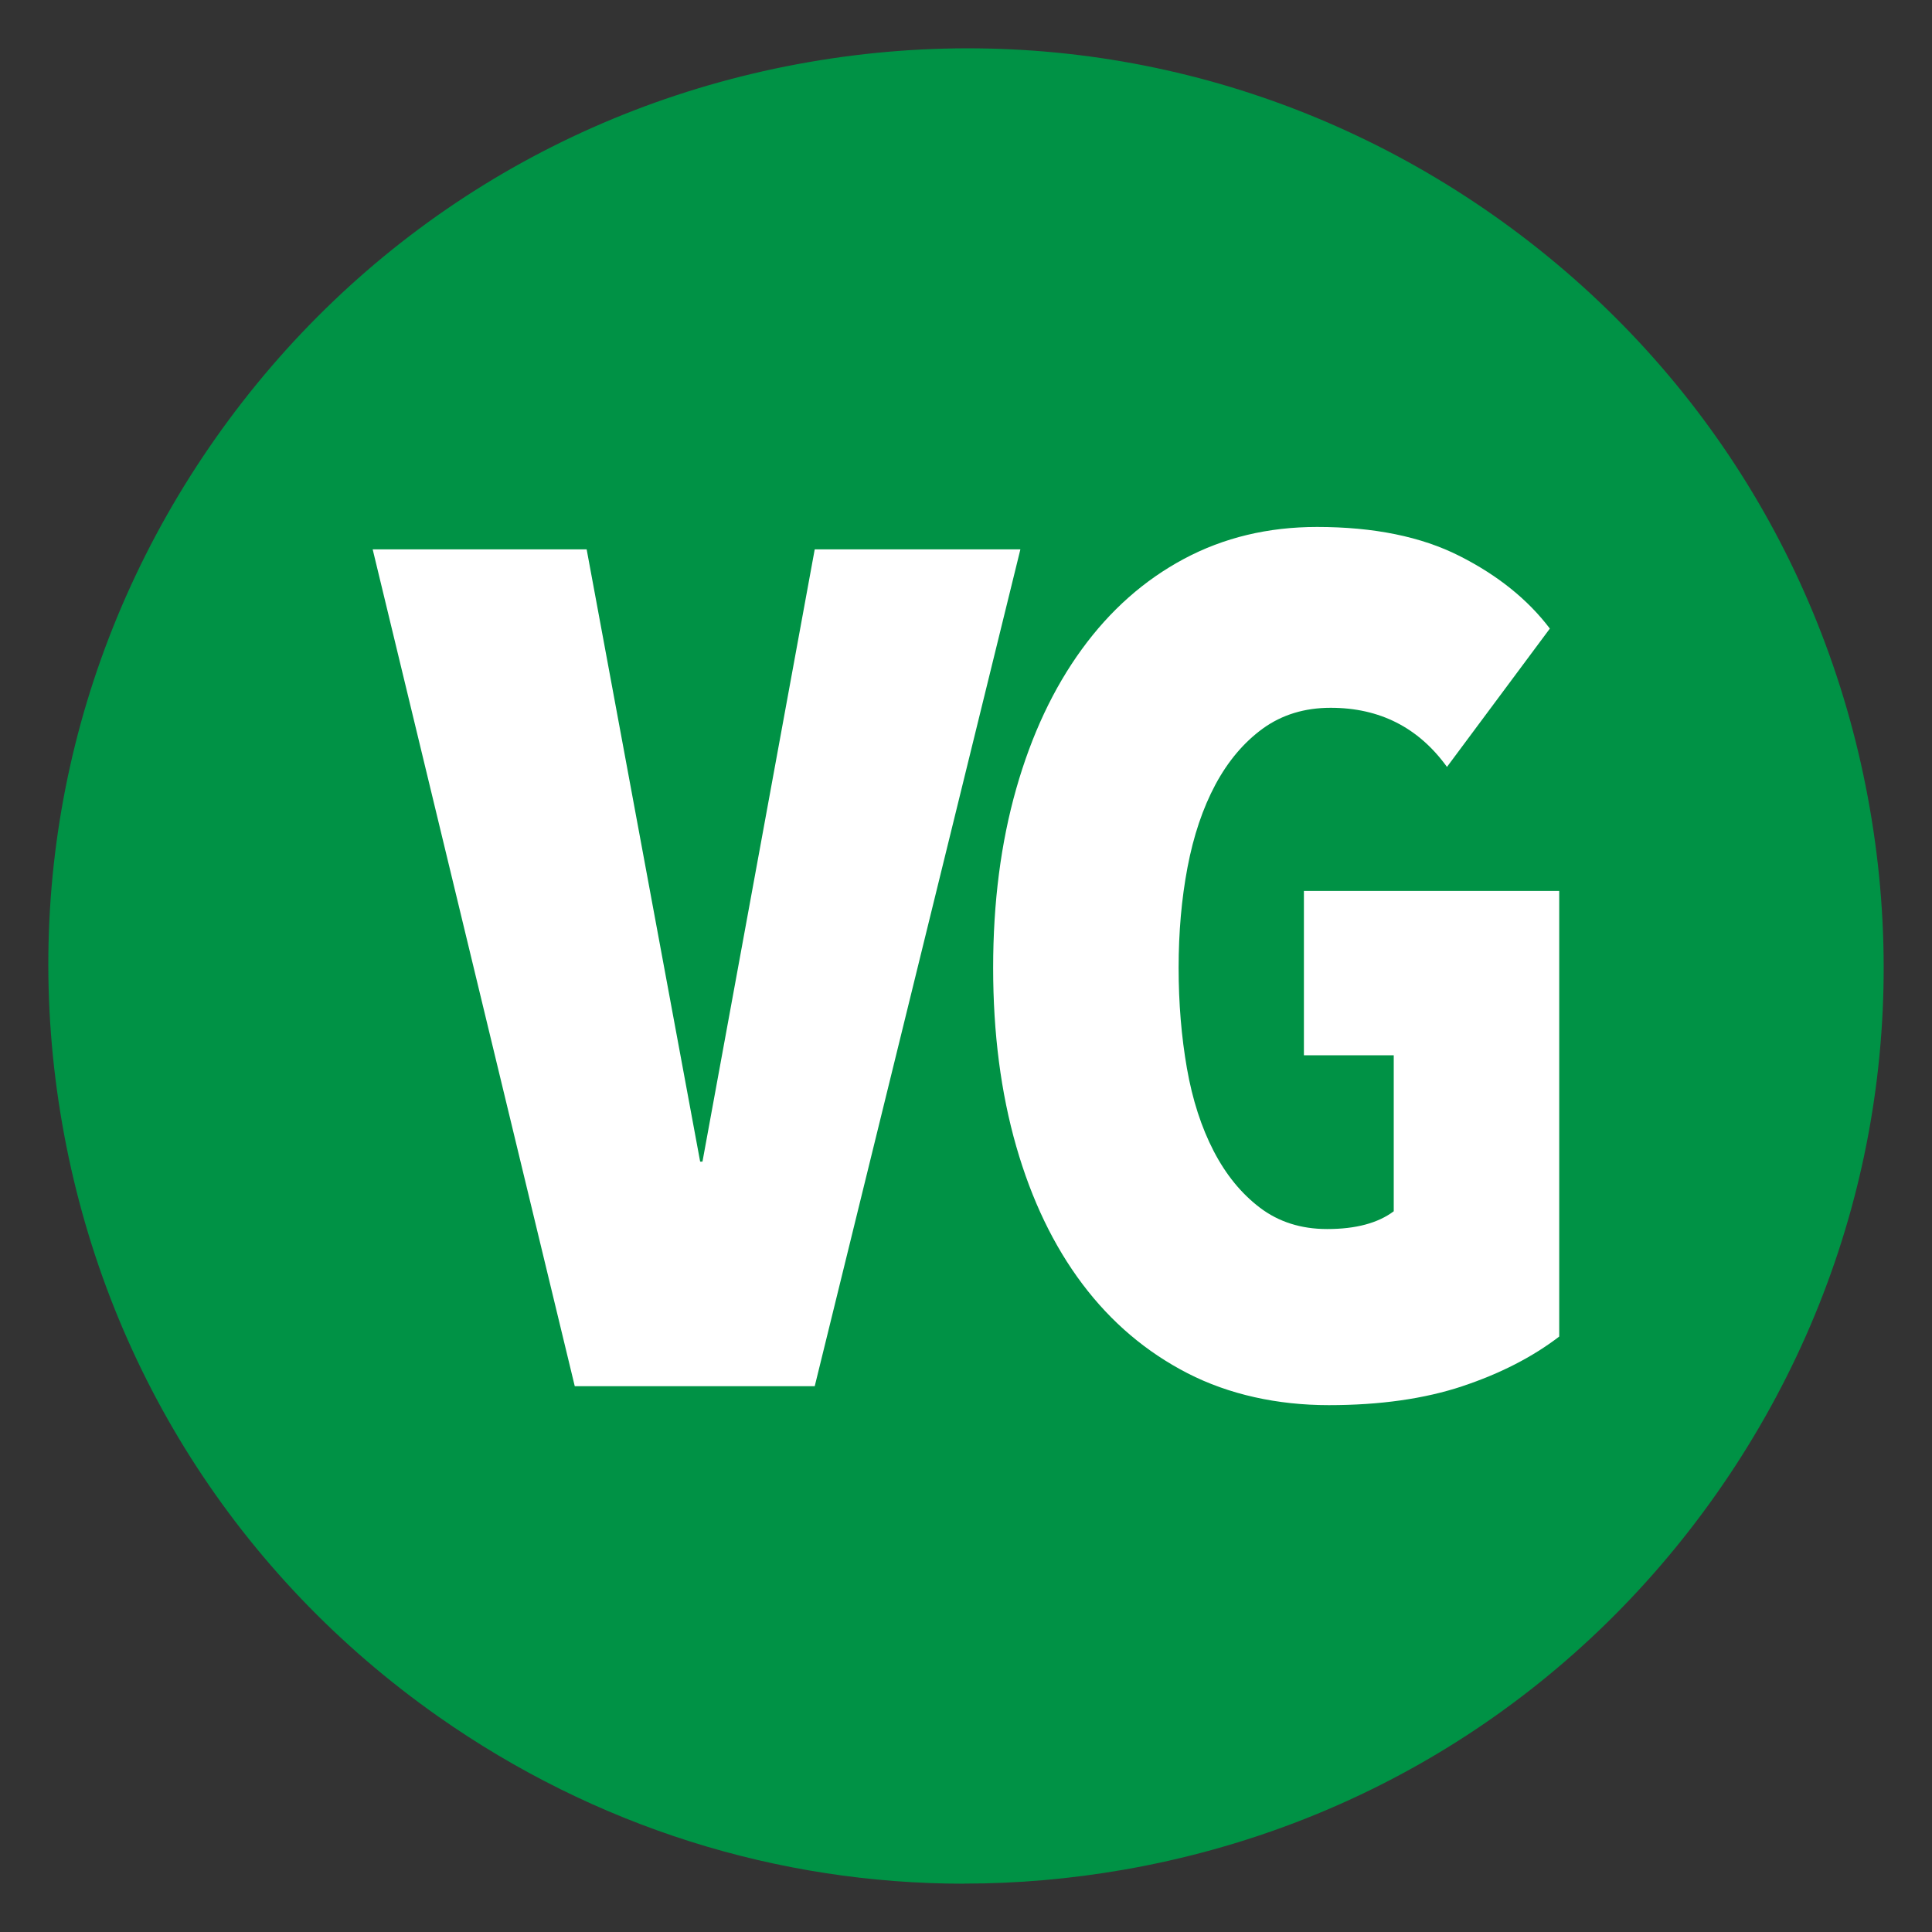
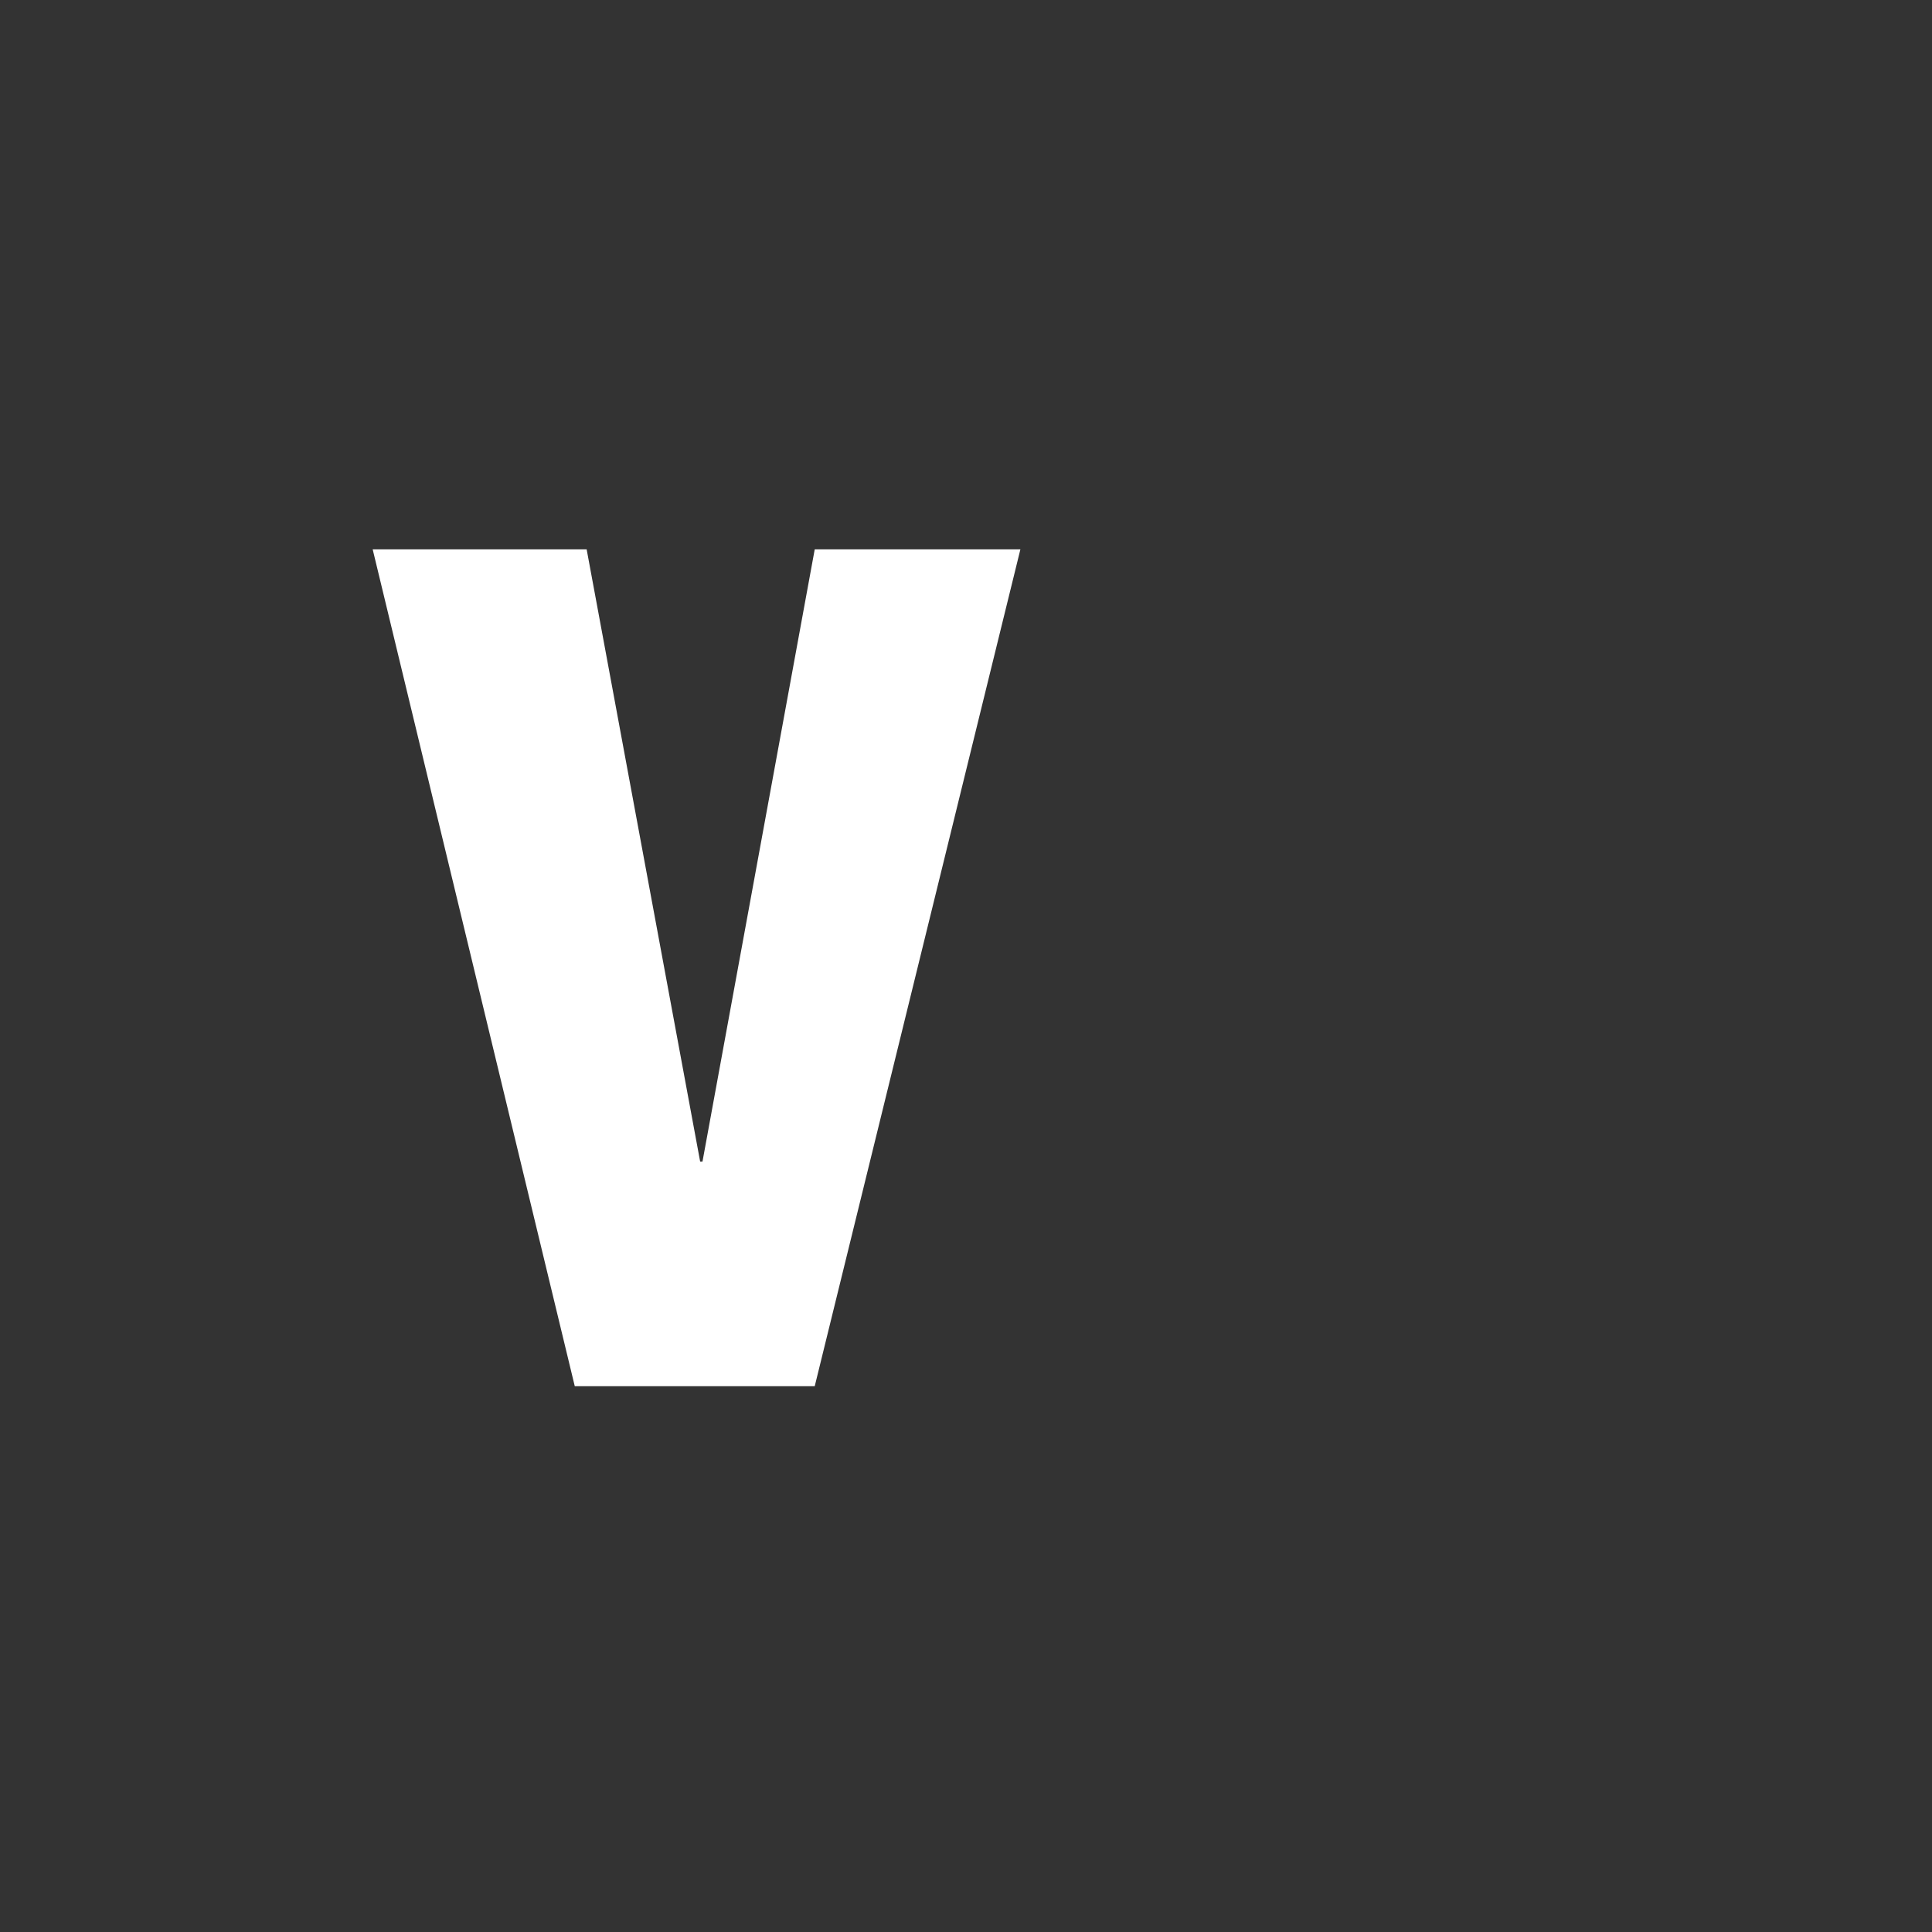
<svg xmlns="http://www.w3.org/2000/svg" id="Layer_1" data-name="Layer 1" viewBox="0 0 200 200">
  <rect x="0" y="0" width="200" height="200" fill="#333333" stroke="none" />
  <defs>
    <style>
      .cls-1 {
        fill: #009245;
      }

      .cls-2 {
        fill: #fff;
      }
    </style>
  </defs>
-   <path class="cls-1" d="M99.8,195c-19.37,0-38.23-5.93-54.41-17.29-20.76-14.59-34.59-36.38-38.95-61.37-4.36-24.99,1.27-50.18,15.85-70.94C36.88,24.64,58.67,10.8,83.67,6.44c24.99-4.36,50.19,1.27,70.94,15.85,20.76,14.59,34.59,36.38,38.95,61.37,4.36,24.99-1.27,50.19-15.85,70.94-14.59,20.76-36.38,34.59-61.37,38.95-5.52.96-11.05,1.44-16.54,1.44Z" />
  <g>
    <path class="cls-2" d="M84.34,143.5h-24.84l-20.92-86.63h22.15l11.75,63.38h.24l11.62-63.38h21.29l-21.29,86.63Z" />
-     <path class="cls-2" d="M151.39,143.5c-3.92,1.3-8.52,1.96-13.83,1.96s-10.34-1.1-14.62-3.3c-4.28-2.2-7.91-5.28-10.89-9.24-2.98-3.96-5.26-8.71-6.85-14.25-1.59-5.55-2.39-11.7-2.39-18.48s.8-12.95,2.39-18.54c1.59-5.59,3.85-10.4,6.79-14.44s6.46-7.16,10.58-9.36c4.12-2.2,8.71-3.3,13.77-3.3,5.87,0,10.79,1,14.74,3,3.96,2,7.08,4.51,9.36,7.52l-10.65,14.32c-2.95-4.08-6.97-6.12-12.04-6.12-2.7,0-5.04.72-7.01,2.14-1.97,1.43-3.61,3.37-4.92,5.81-1.31,2.45-2.27,5.3-2.89,8.57-.62,3.26-.92,6.73-.92,10.4s.29,7.14.86,10.4c.57,3.26,1.5,6.12,2.77,8.57s2.87,4.41,4.8,5.87,4.24,2.2,6.95,2.2c2.95,0,5.25-.61,6.89-1.84v-16.15h-9.3v-17.01h26.43v46.13c-2.77,2.12-6.12,3.84-10.03,5.14Z" />
  </g>
</svg>